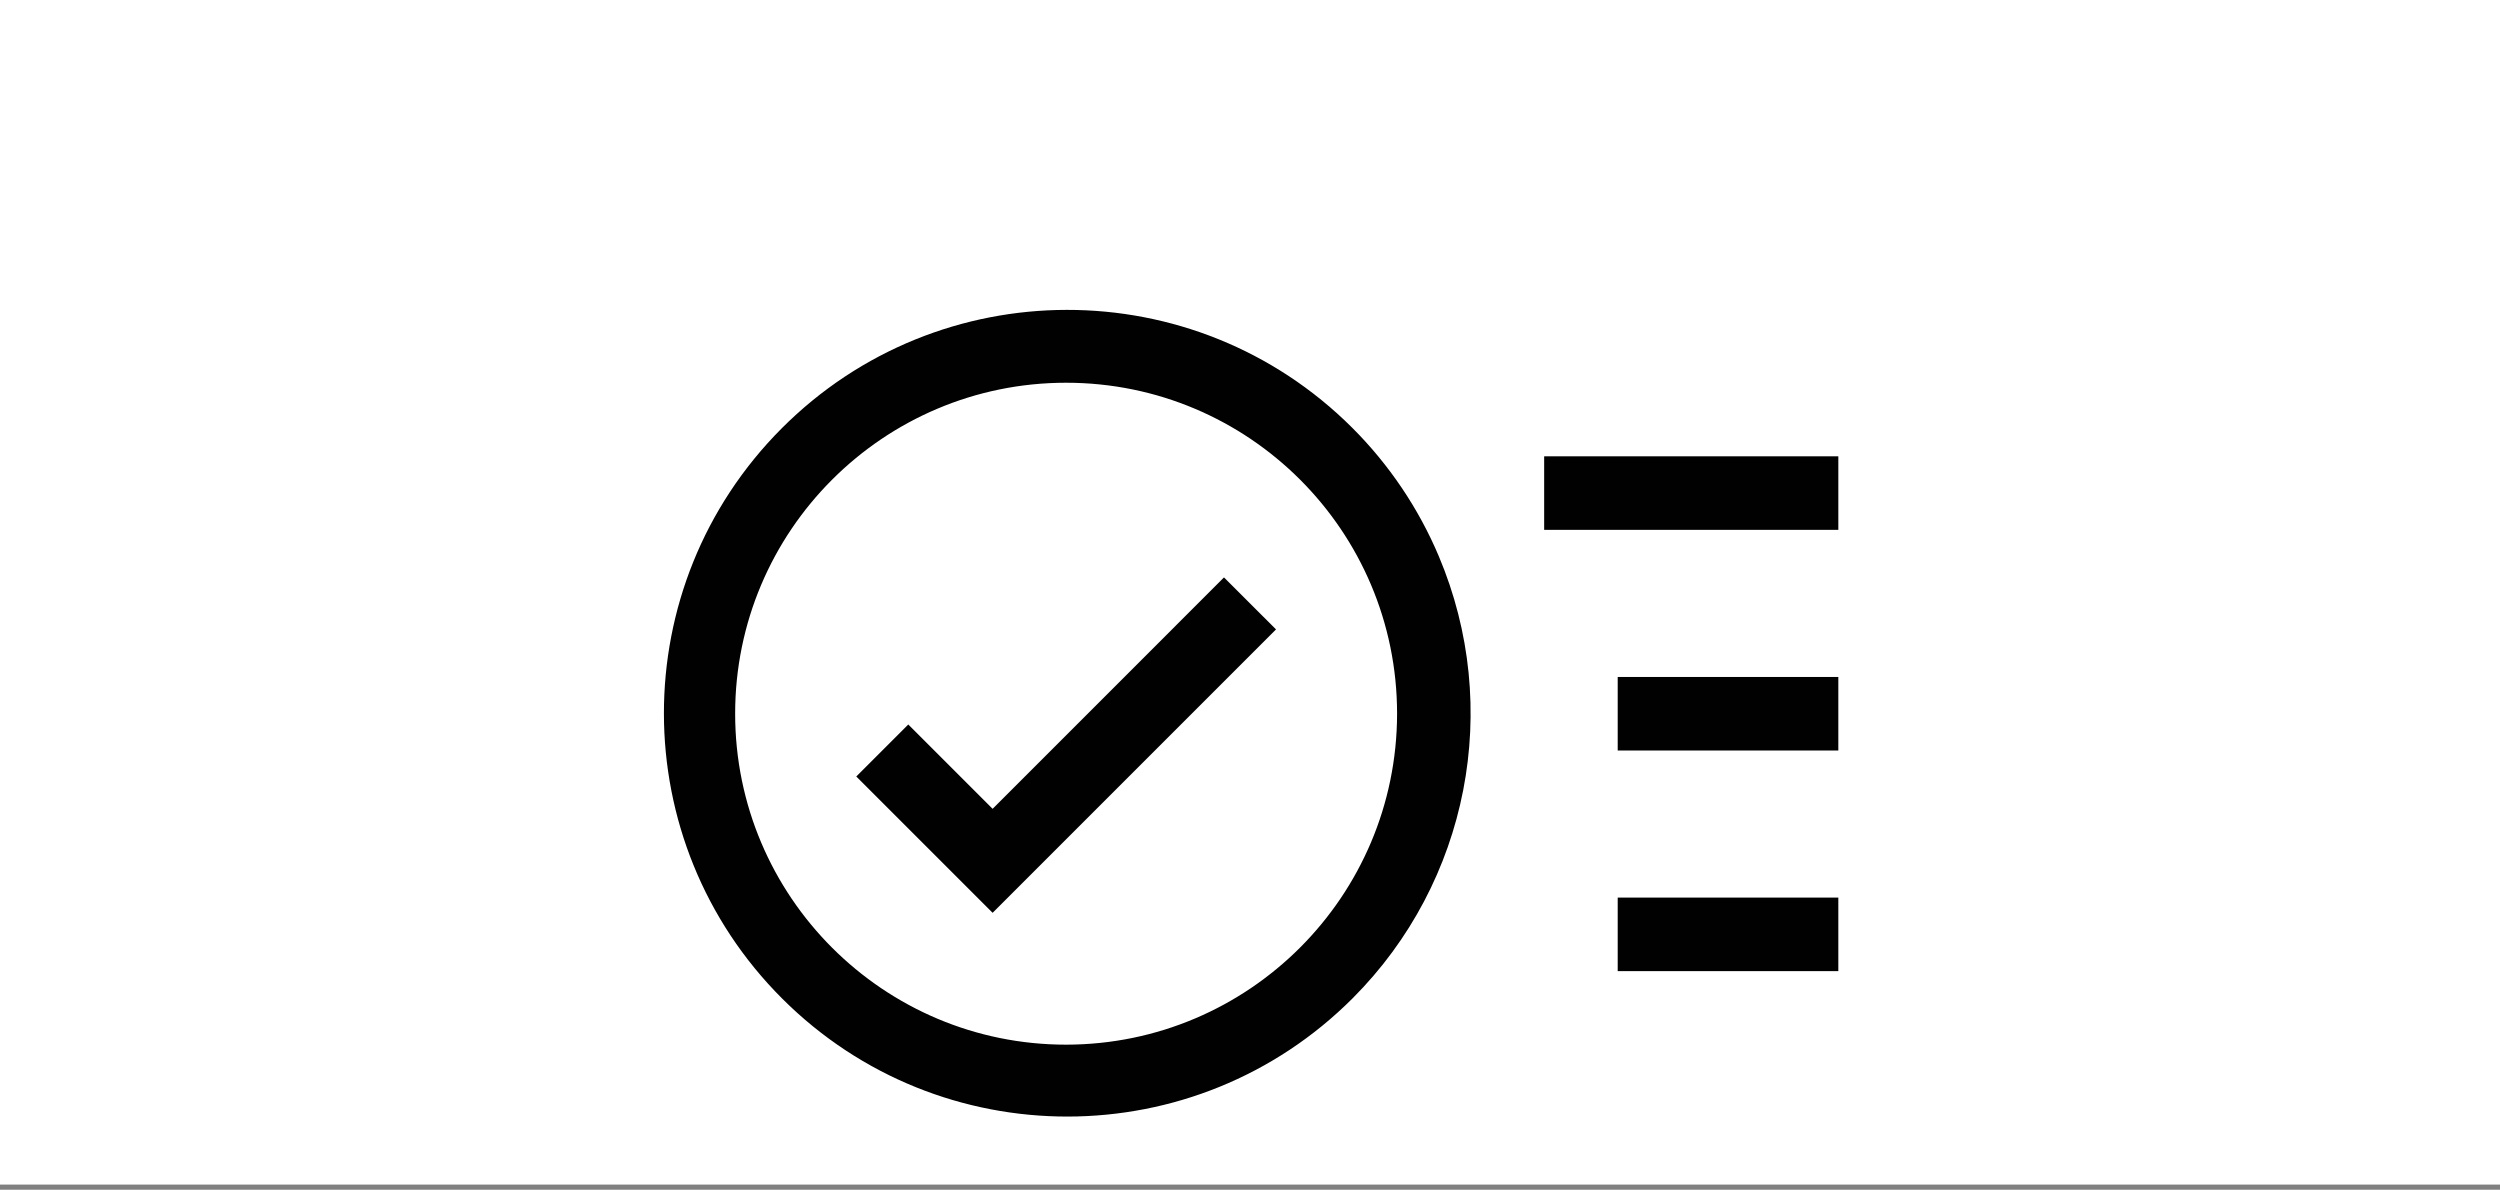
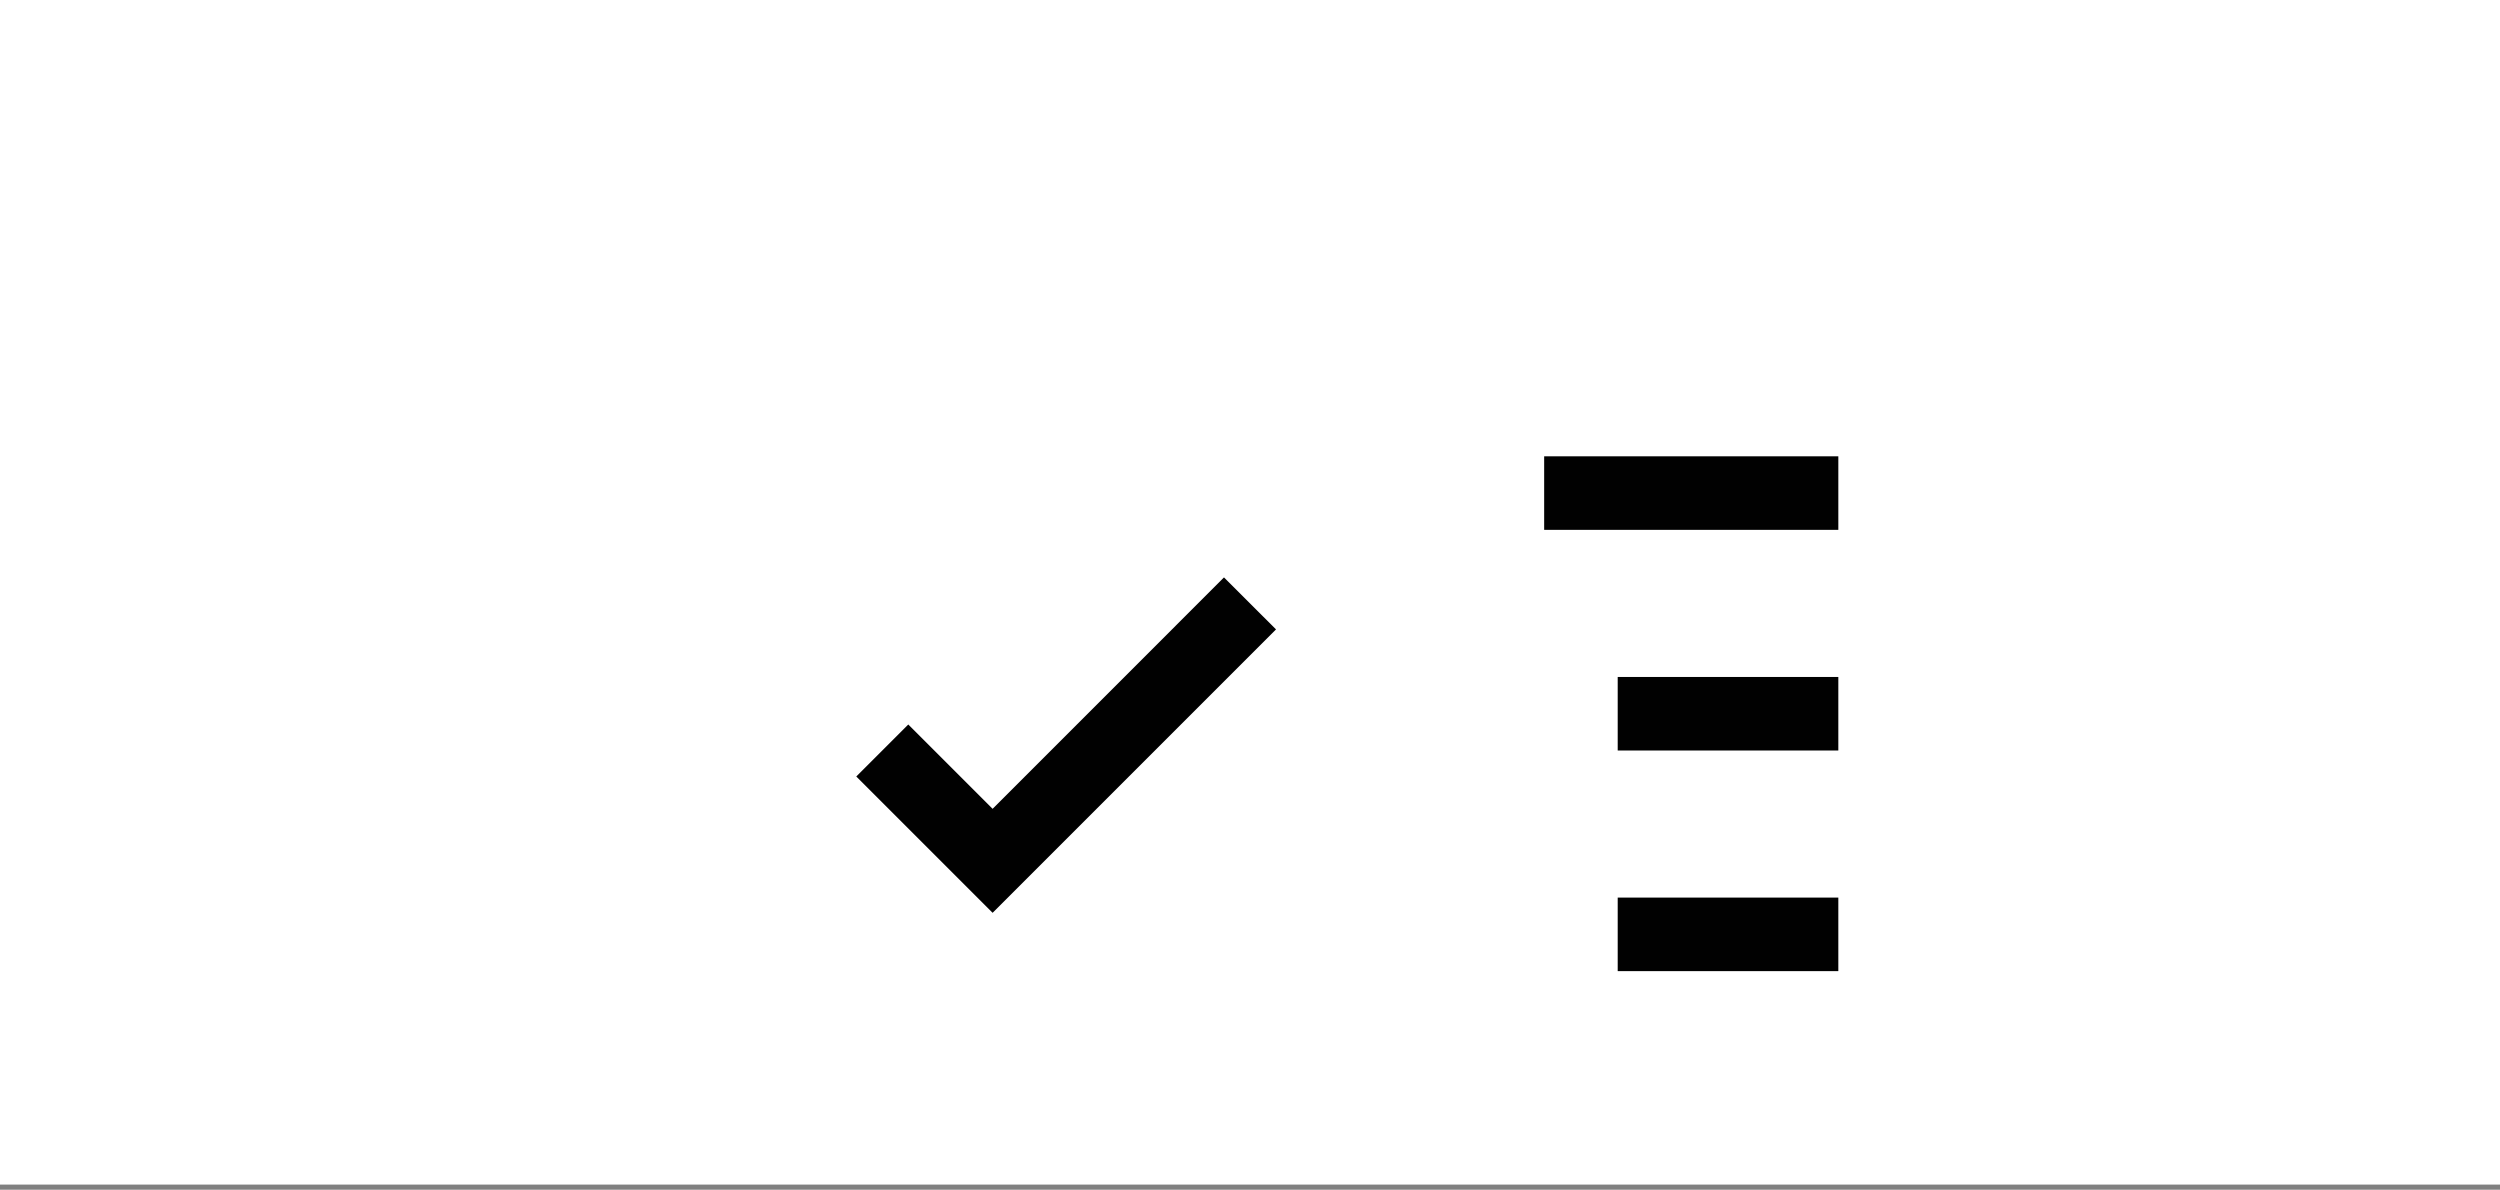
<svg xmlns="http://www.w3.org/2000/svg" id="background" viewBox="0 0 788 375">
  <rect x="0" y="0" width="788" height="375" fill="#808080" stroke="none" />
  <defs>
    <style>.cls-1{fill:#010101;}.cls-2{fill:#fff;}</style>
  </defs>
  <g id="background-2">
    <rect class="cls-2" y="0" width="788" height="373.38" />
  </g>
  <g id="Layer_3">
-     <path class="cls-1" d="M426.2,134.81c-49.71-49.59-130.21-49.5-179.8,.2-49.59,49.71-49.5,130.21,.2,179.8s130.21,49.5,179.8-.2c36.51-36.59,47.23-91.65,27.12-139.27-6.4-15.15-15.68-28.91-27.32-40.53Zm-90.15,194.47c-57.61,0-104.32-46.7-104.33-104.31s46.7-104.32,104.31-104.33c57.61,0,104.32,46.7,104.33,104.31v.02c-.07,57.58-46.73,104.24-104.31,104.31Z" />
    <polygon class="cls-1" points="312.87 254.94 286.29 228.36 269.9 244.75 312.87 287.72 402.2 198.39 385.8 182 312.87 254.94" />
    <rect class="cls-1" x="509.9" y="213.38" width="69.54" height="23.18" />
    <rect class="cls-1" x="486.72" y="143.83" width="92.72" height="23.18" />
    <rect class="cls-1" x="509.9" y="282.92" width="69.54" height="23.18" />
  </g>
</svg>